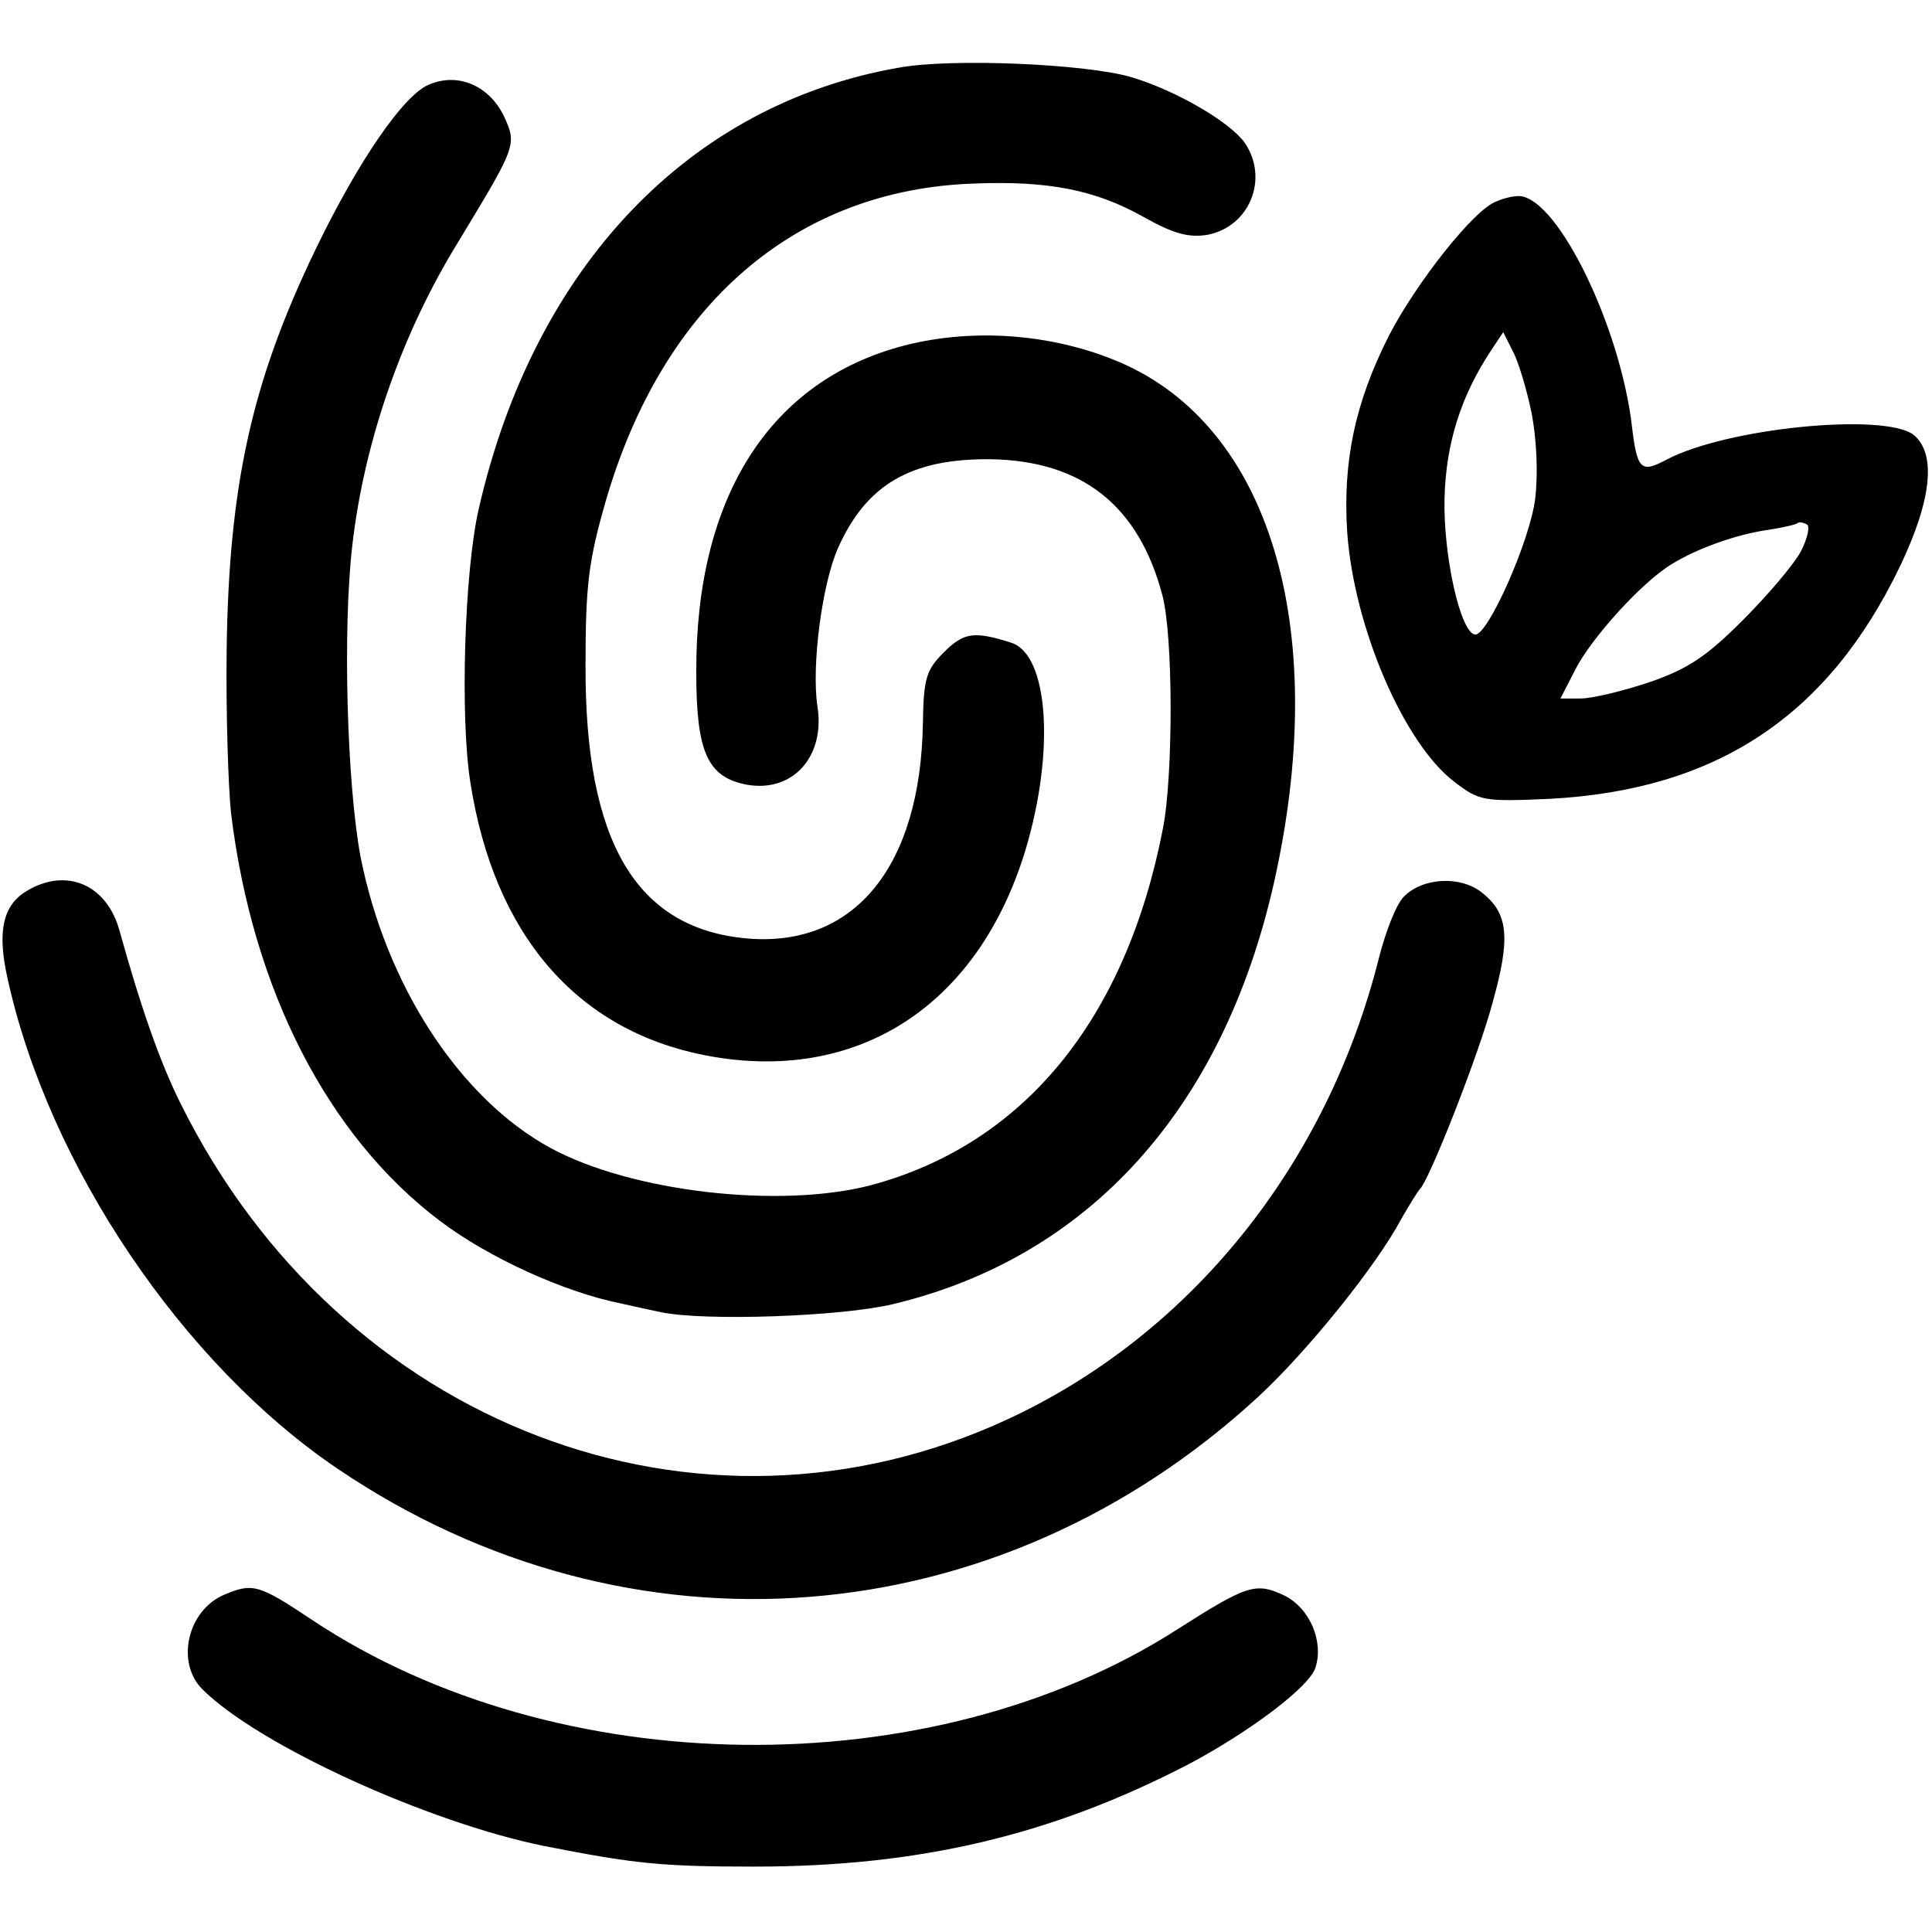
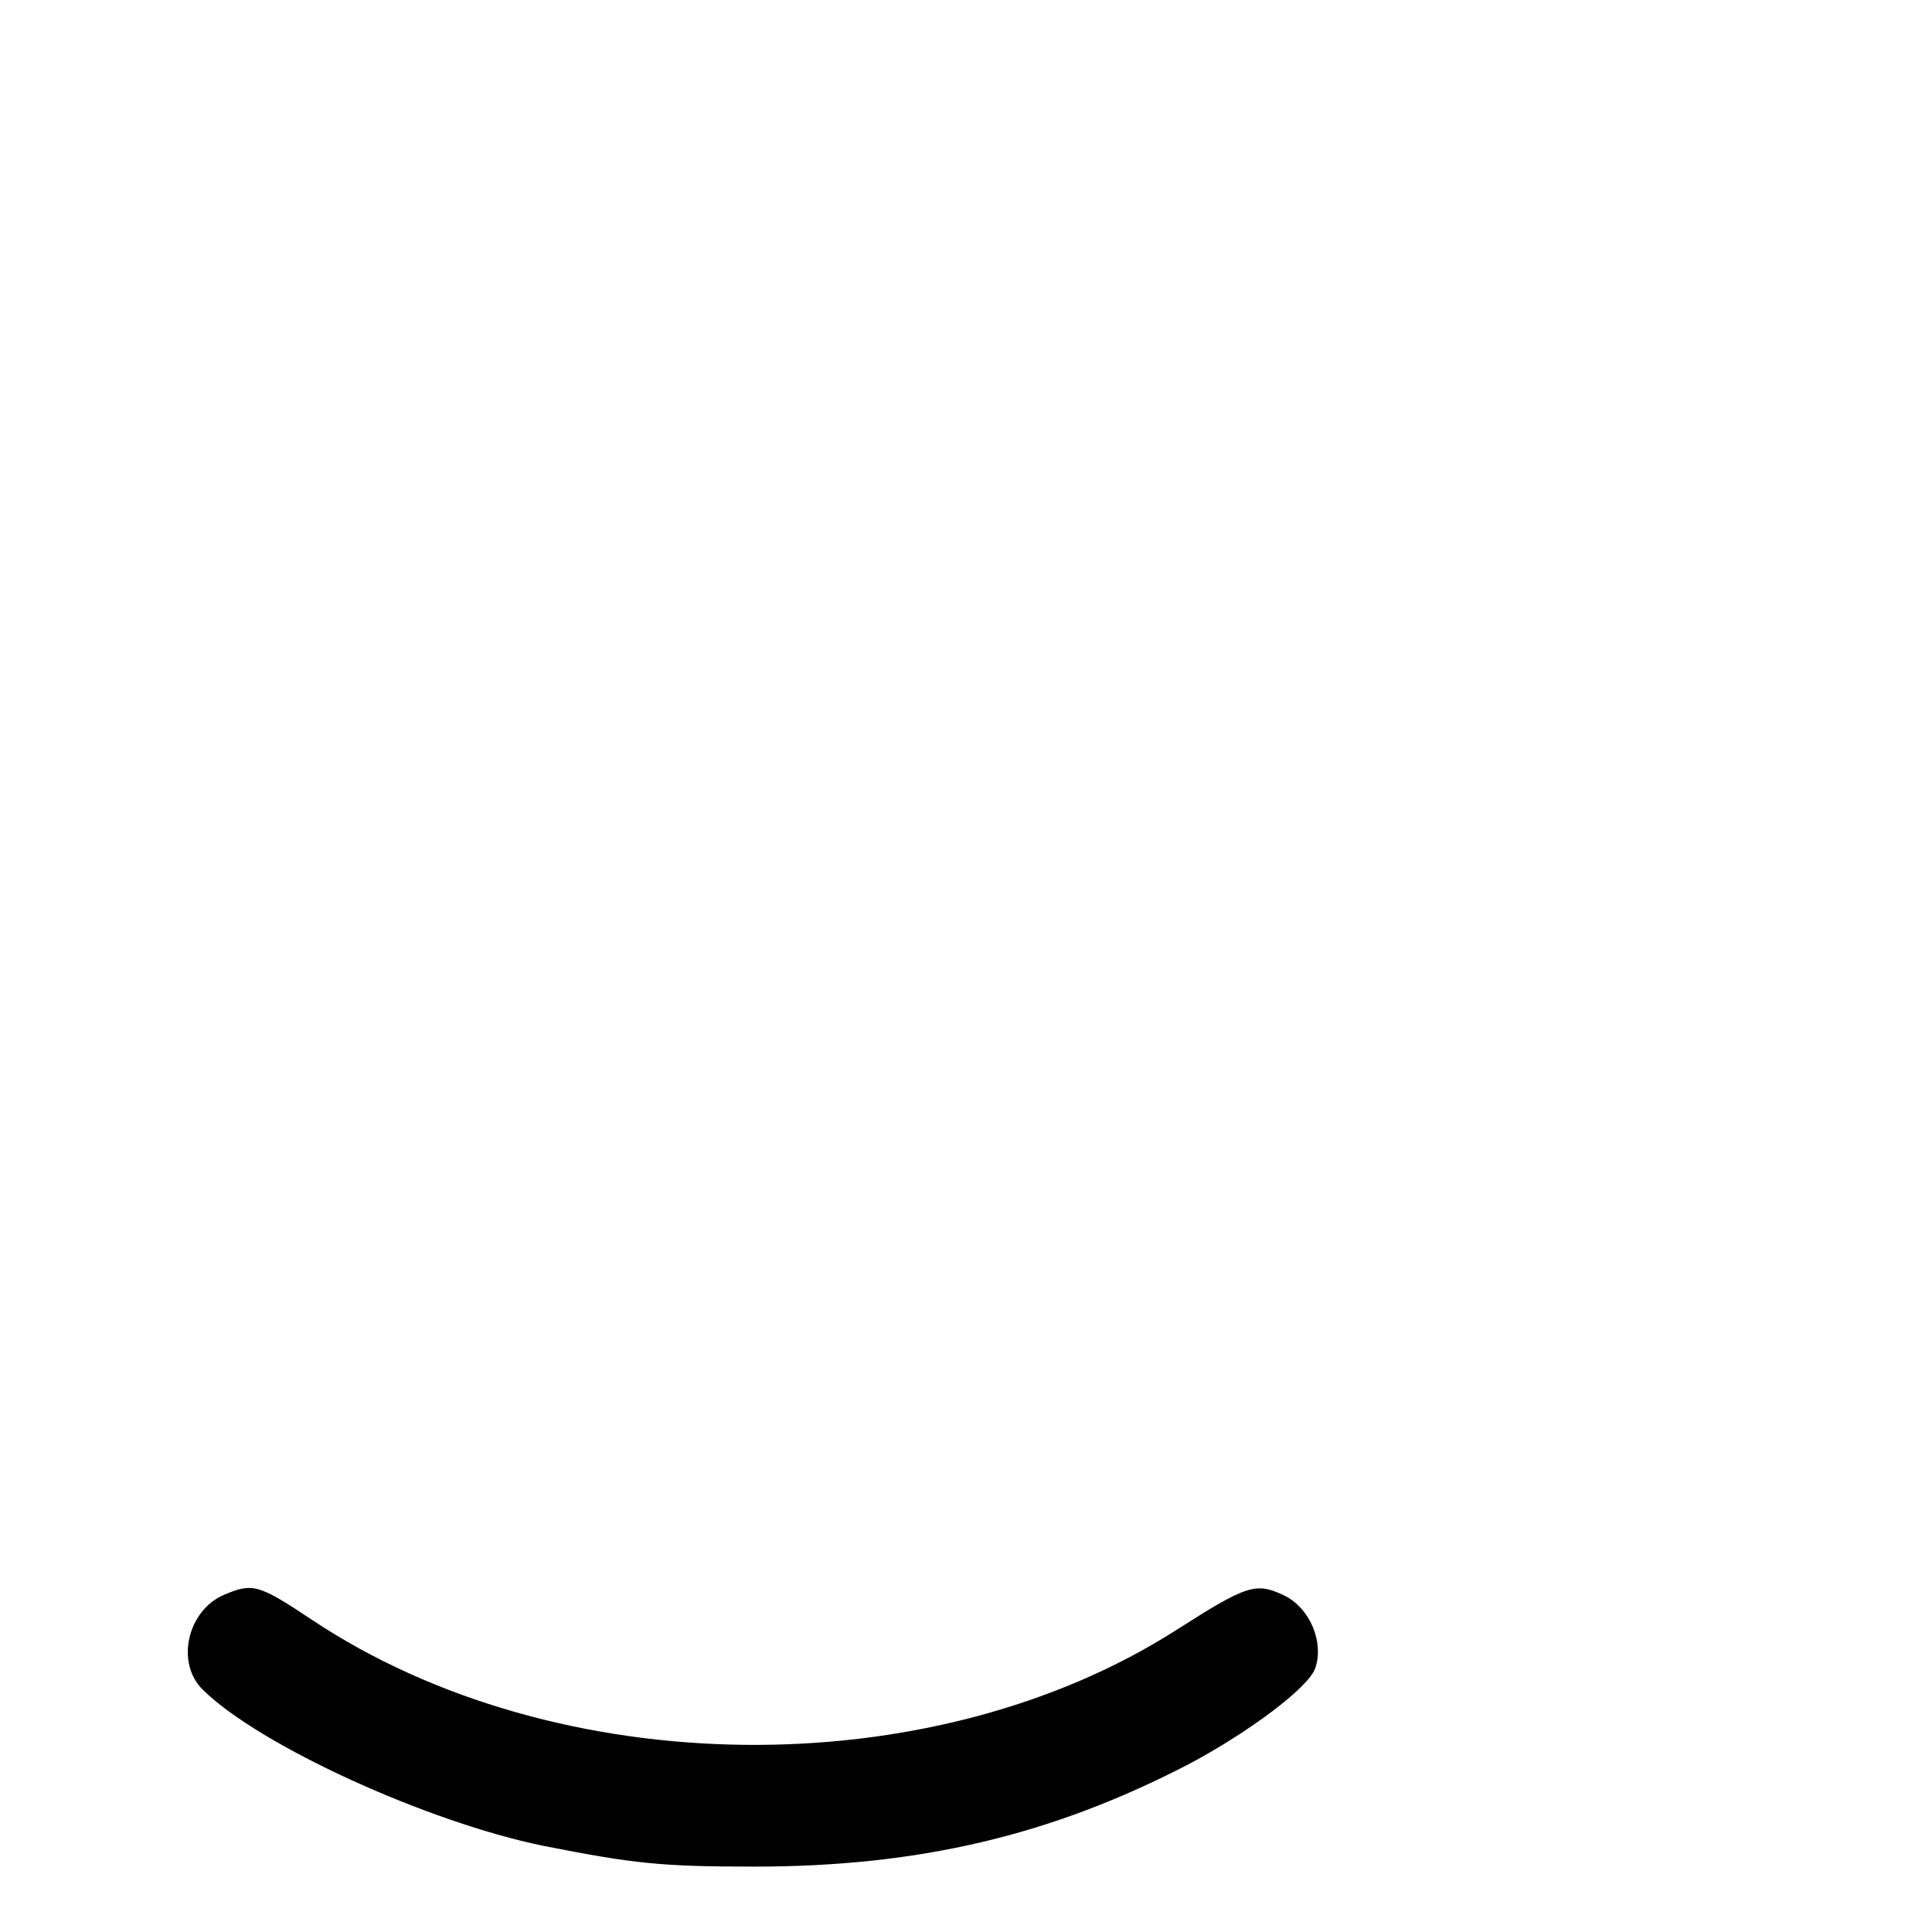
<svg xmlns="http://www.w3.org/2000/svg" version="1.0" width="260pt" height="260pt" viewBox="0 0 260 260" preserveAspectRatio="xMidYMid meet">
  <g transform="translate(0,260) scale(0.1,-0.1)" fill="#000000" stroke="none">
-     <path d="M1210 2509 c-283 -49 -492 -269 -566 -595 -19 -84 -25 -279 -11 -367 32 -205 143 -333 315 -367 204 -40 368 65 432 276 40 133 31 263 -19 279 -50 16 -64 14 -91 -13 -24 -24 -27 -36 -28 -95 -3 -193 -92 -302 -236 -290 -150 13 -219 130 -218 368 0 107 4 140 27 220 77 266 256 420 496 428 101 4 164 -9 228 -45 41 -23 61 -28 86 -24 57 11 83 76 50 124 -20 28 -92 70 -152 88 -60 18 -242 26 -313 13z" />
-     <path d="M577 2486 c-34 -14 -95 -103 -152 -221 -86 -178 -117 -317 -120 -540 -1 -83 2 -182 6 -220 29 -237 130 -434 281 -548 66 -50 168 -96 243 -111 17 -4 41 -9 55 -12 58 -12 241 -6 312 11 263 63 443 262 512 565 76 336 -1 606 -197 698 -91 42 -203 52 -300 27 -181 -47 -281 -204 -280 -440 0 -107 15 -141 68 -151 62 -11 106 38 95 106 -8 53 6 164 28 213 38 85 98 120 205 119 123 -2 199 -62 231 -182 15 -54 15 -244 1 -315 -50 -258 -188 -425 -393 -480 -123 -32 -322 -9 -431 50 -123 67 -222 220 -256 393 -18 98 -24 304 -11 417 16 141 67 287 143 410 78 129 79 130 61 169 -20 41 -62 59 -101 42z" />
-     <path d="M2014 2329 c-30 -10 -109 -111 -145 -181 -46 -91 -62 -170 -56 -264 9 -128 76 -284 144 -336 34 -26 39 -27 129 -23 224 12 374 111 471 313 43 90 49 152 18 177 -40 30 -253 9 -333 -34 -34 -18 -39 -13 -46 47 -16 132 -97 300 -149 308 -7 1 -22 -2 -33 -7z m47 -284 c7 -36 9 -82 5 -116 -7 -57 -64 -185 -81 -183 -20 3 -43 108 -41 184 2 74 22 137 63 199 l16 24 12 -24 c8 -14 19 -51 26 -84z m362 -188 c-10 -18 -45 -59 -78 -92 -48 -48 -73 -65 -125 -83 -36 -12 -77 -22 -93 -22 l-27 0 20 39 c22 43 90 118 130 142 34 21 87 40 130 46 19 3 37 7 39 9 2 2 8 1 13 -2 4 -3 0 -20 -9 -37z" />
-     <path d="M36 1401 c-32 -19 -40 -54 -26 -117 55 -252 236 -520 445 -661 392 -265 887 -226 1238 97 66 61 159 176 193 240 11 19 22 37 25 40 12 11 79 180 98 252 24 86 21 119 -15 147 -29 23 -80 20 -105 -6 -10 -10 -24 -46 -33 -81 -70 -280 -254 -508 -500 -622 -416 -193 -898 -9 -1113 425 -28 56 -54 131 -82 232 -17 63 -72 86 -125 54z" />
    <path d="M302 454 c-50 -21 -66 -92 -29 -128 76 -75 302 -178 458 -210 122 -24 158 -28 284 -28 222 0 400 42 585 138 81 43 161 103 170 129 12 35 -7 81 -42 98 -38 18 -50 14 -144 -46 -331 -212 -835 -206 -1164 13 -72 48 -80 50 -118 34z" />
  </g>
</svg>